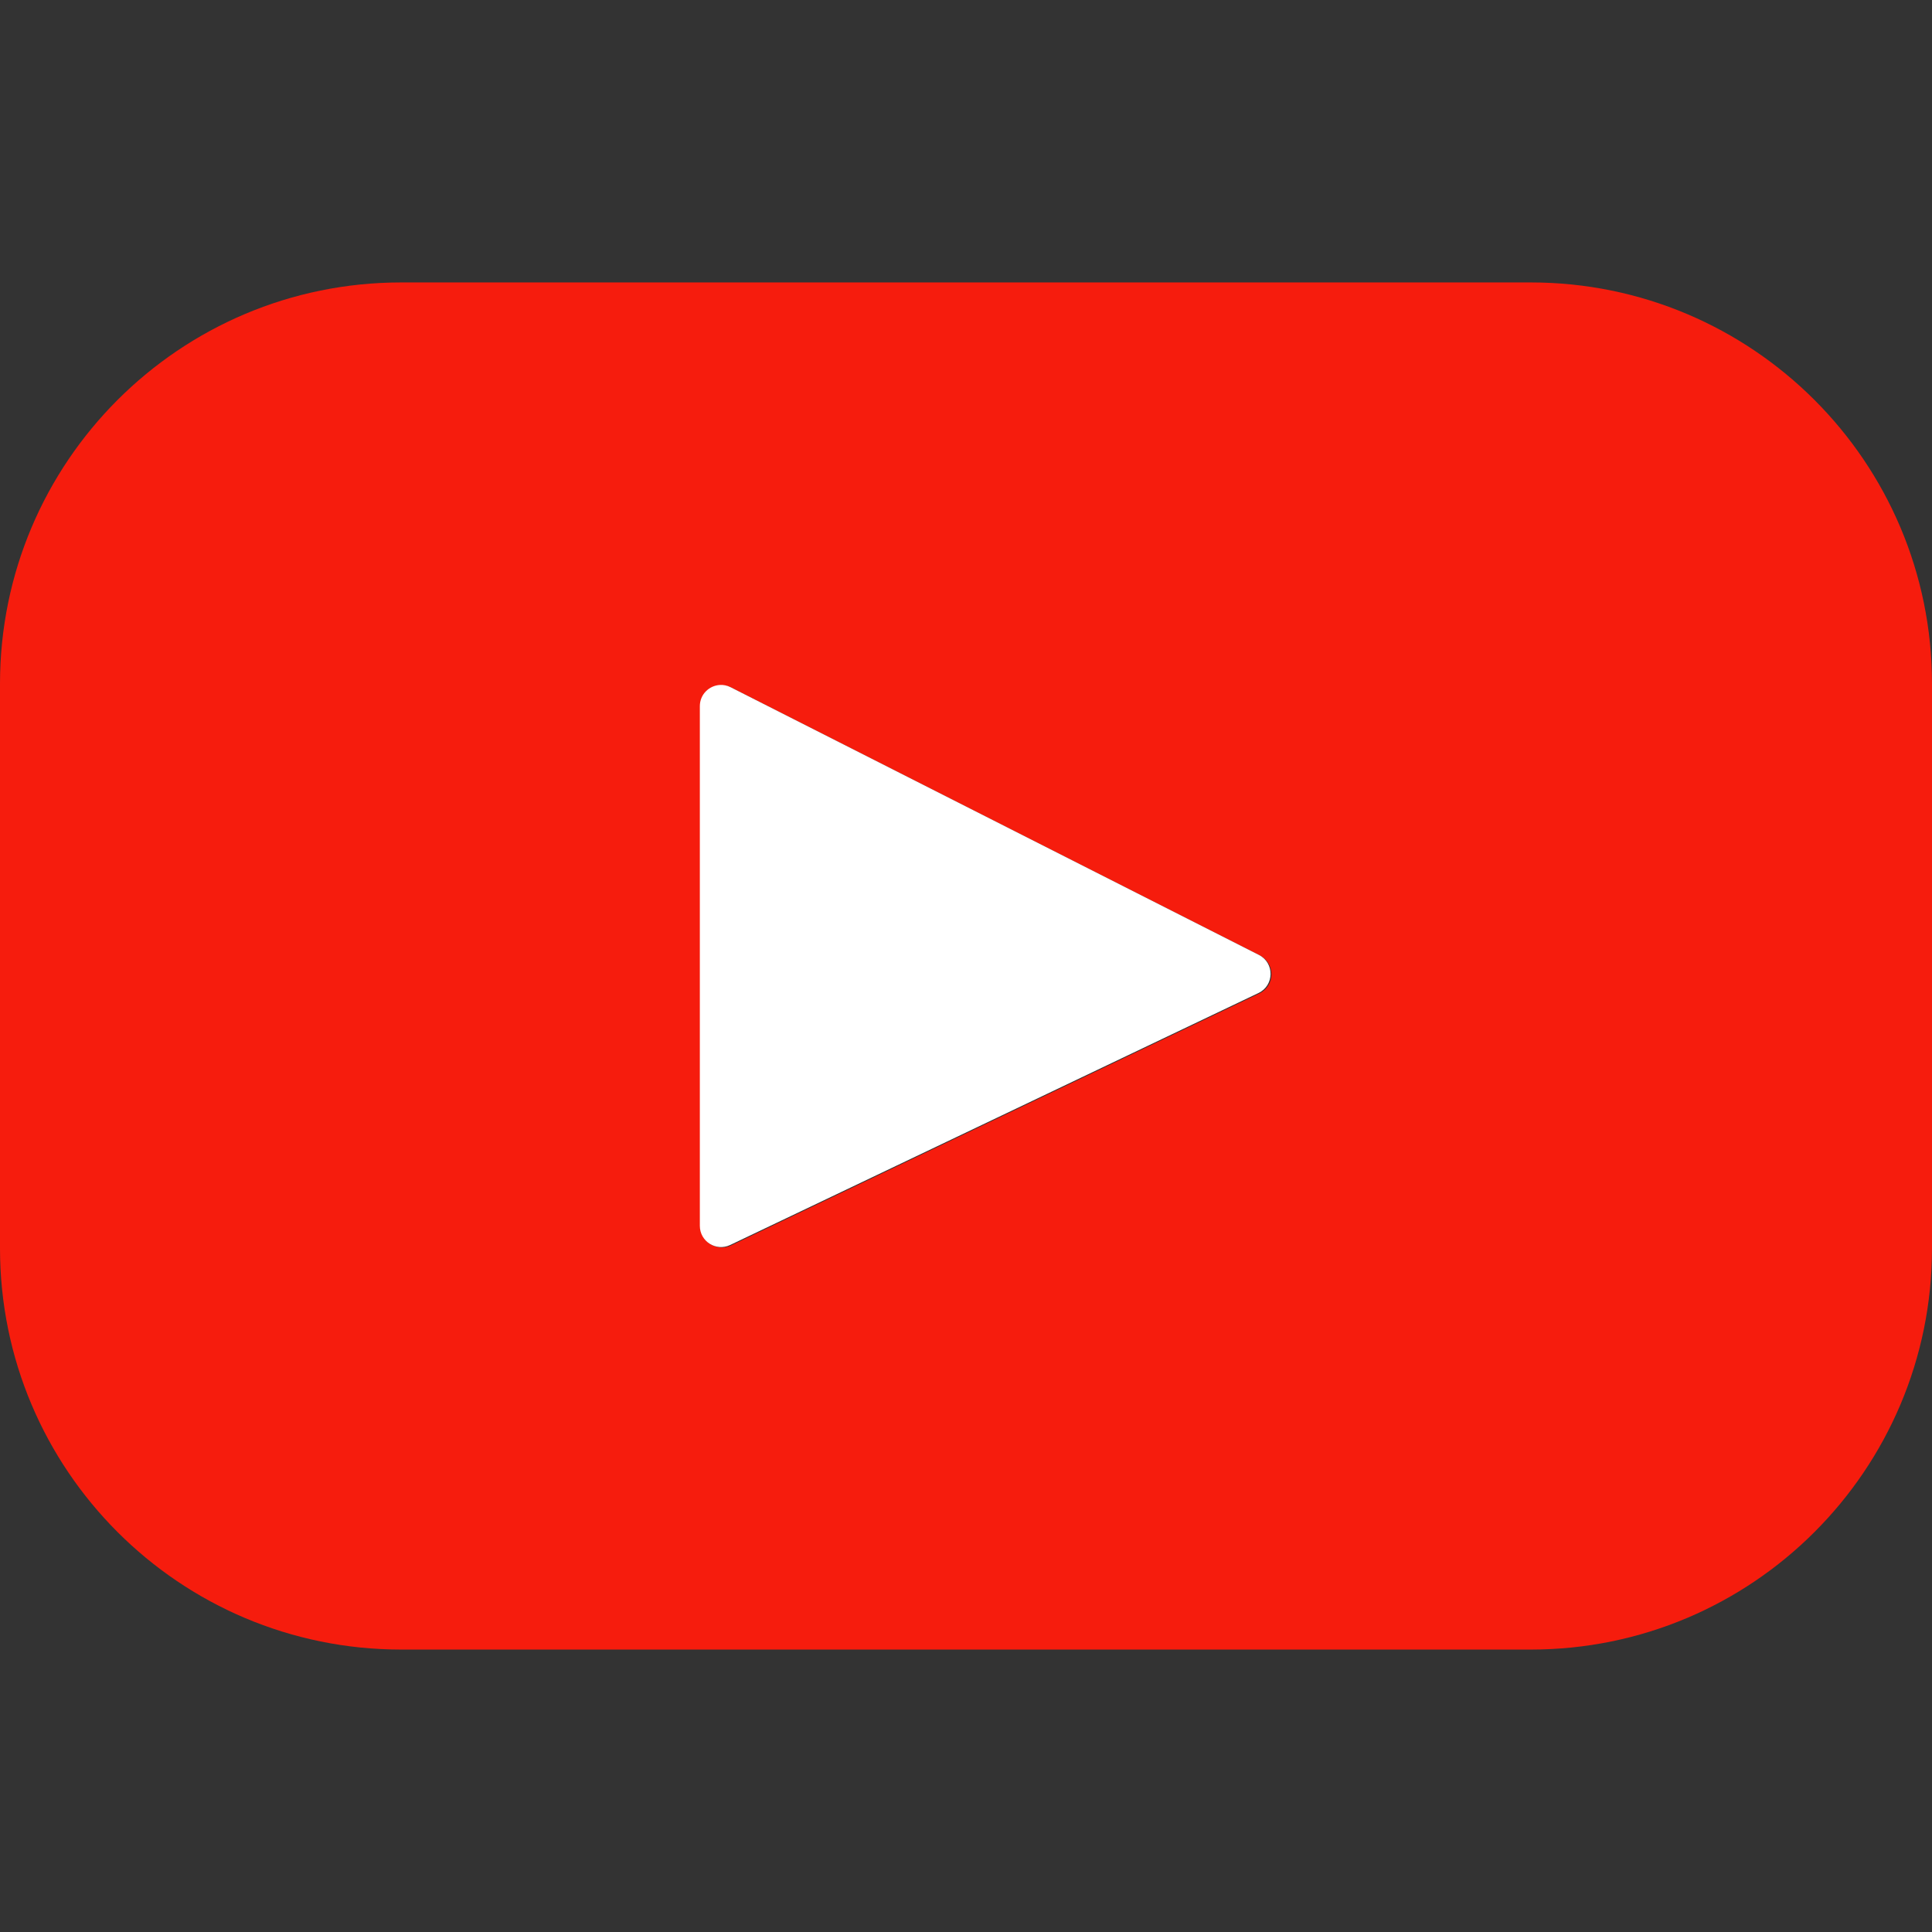
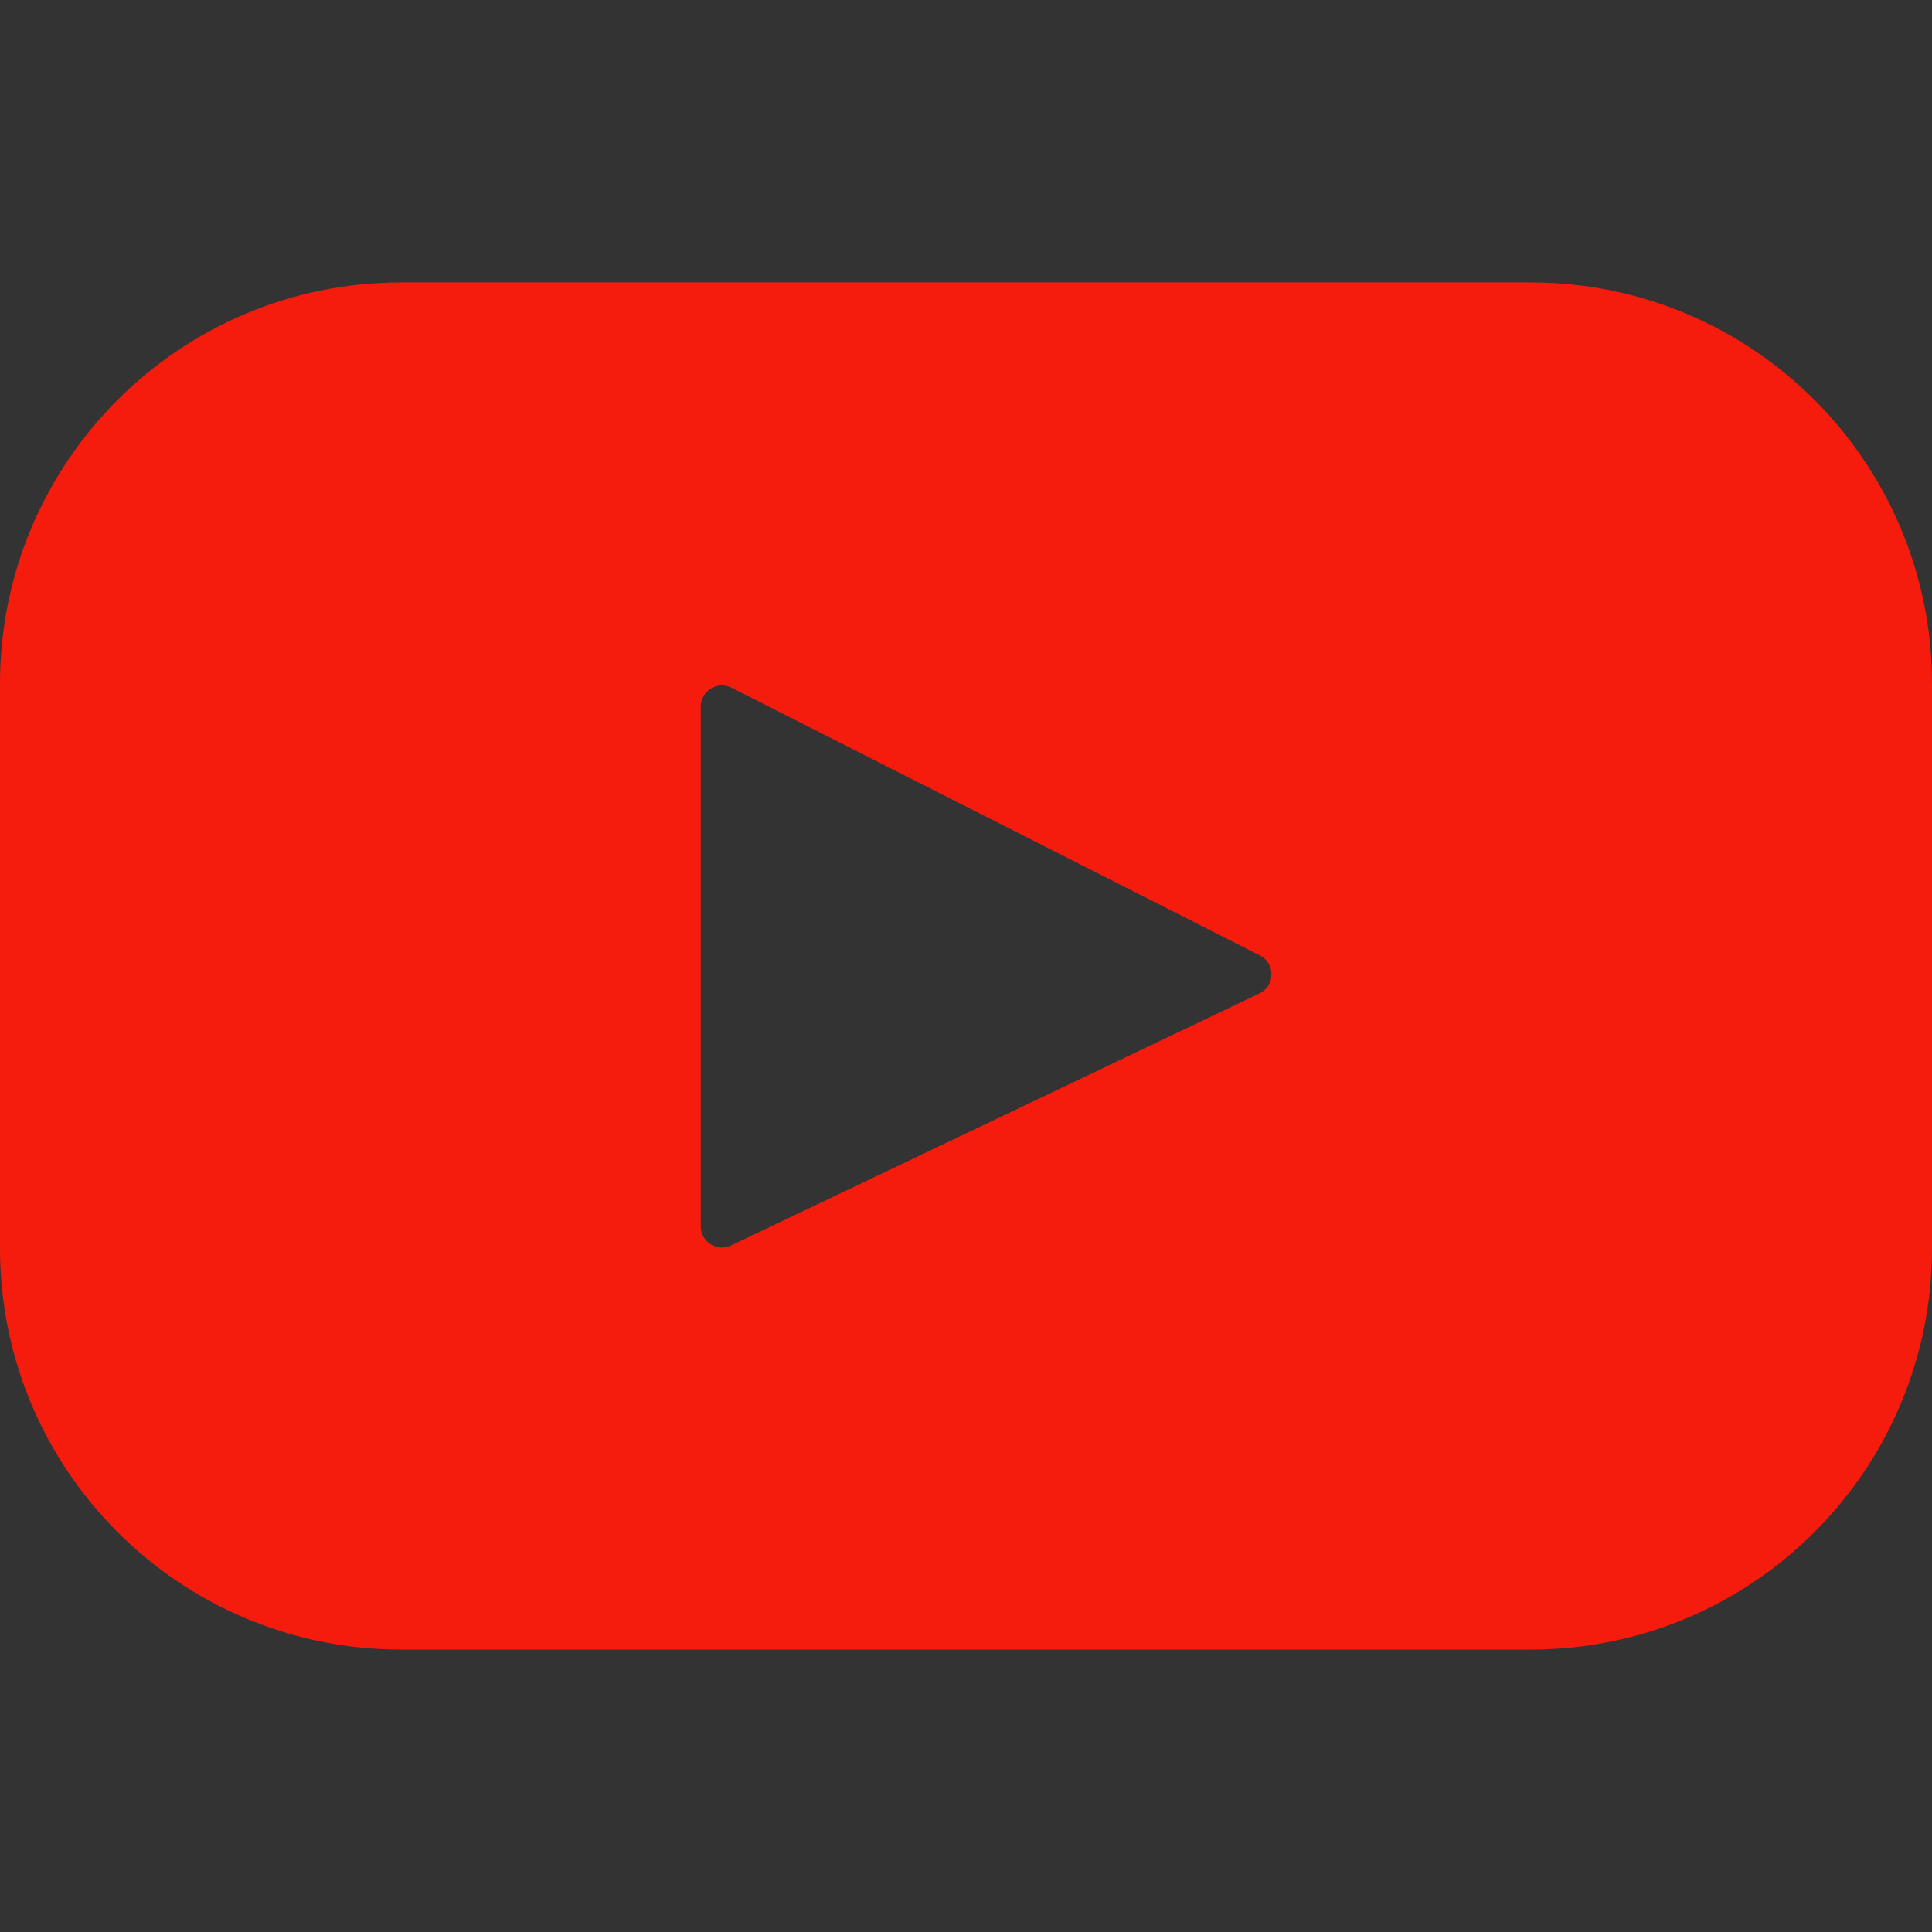
<svg xmlns="http://www.w3.org/2000/svg" height="800px" width="800px" version="1.1" id="Layer_1" viewBox="0 0 461.001 461.001" xml:space="preserve">
  <rect x="0" y="0" width="461.001" height="461.001" fill="#333333" stroke="none" />
  <defs id="defs9" />
  <g id="g4">
    <path style="fill:#F61C0D;" d="M365.257,67.393H95.744C42.866,67.393,0,110.259,0,163.137v134.728 c0,52.878,42.866,95.744,95.744,95.744h269.513c52.878,0,95.744-42.866,95.744-95.744V163.137 C461.001,110.259,418.135,67.393,365.257,67.393z M300.506,237.056l-126.06,60.123c-3.359,1.602-7.239-0.847-7.239-4.568V168.607 c0-3.774,3.982-6.22,7.348-4.514l126.06,63.881C304.363,229.873,304.298,235.248,300.506,237.056z" id="path2" />
  </g>
  <g id="g4-1" transform="translate(-514.694,359.642)">
-     <path id="rect2746" style="vector-effect:non-scaling-stroke;fill:#ffffff;stroke:none;stroke-width:0.34;-inkscape-stroke:hairline" d="m 686.466,-196.202 c -2.54,0.145 -4.78,2.229 -4.78,5.059 v 124.003 c 0,3.721 3.88,6.17 7.239,4.568 l 126.059,-60.123 c 3.792,-1.808 3.857,-7.184 0.109,-9.083 l -126.059,-63.881 c -0.842,-0.426 -1.722,-0.593 -2.568,-0.545 z" />
-   </g>
+     </g>
</svg>